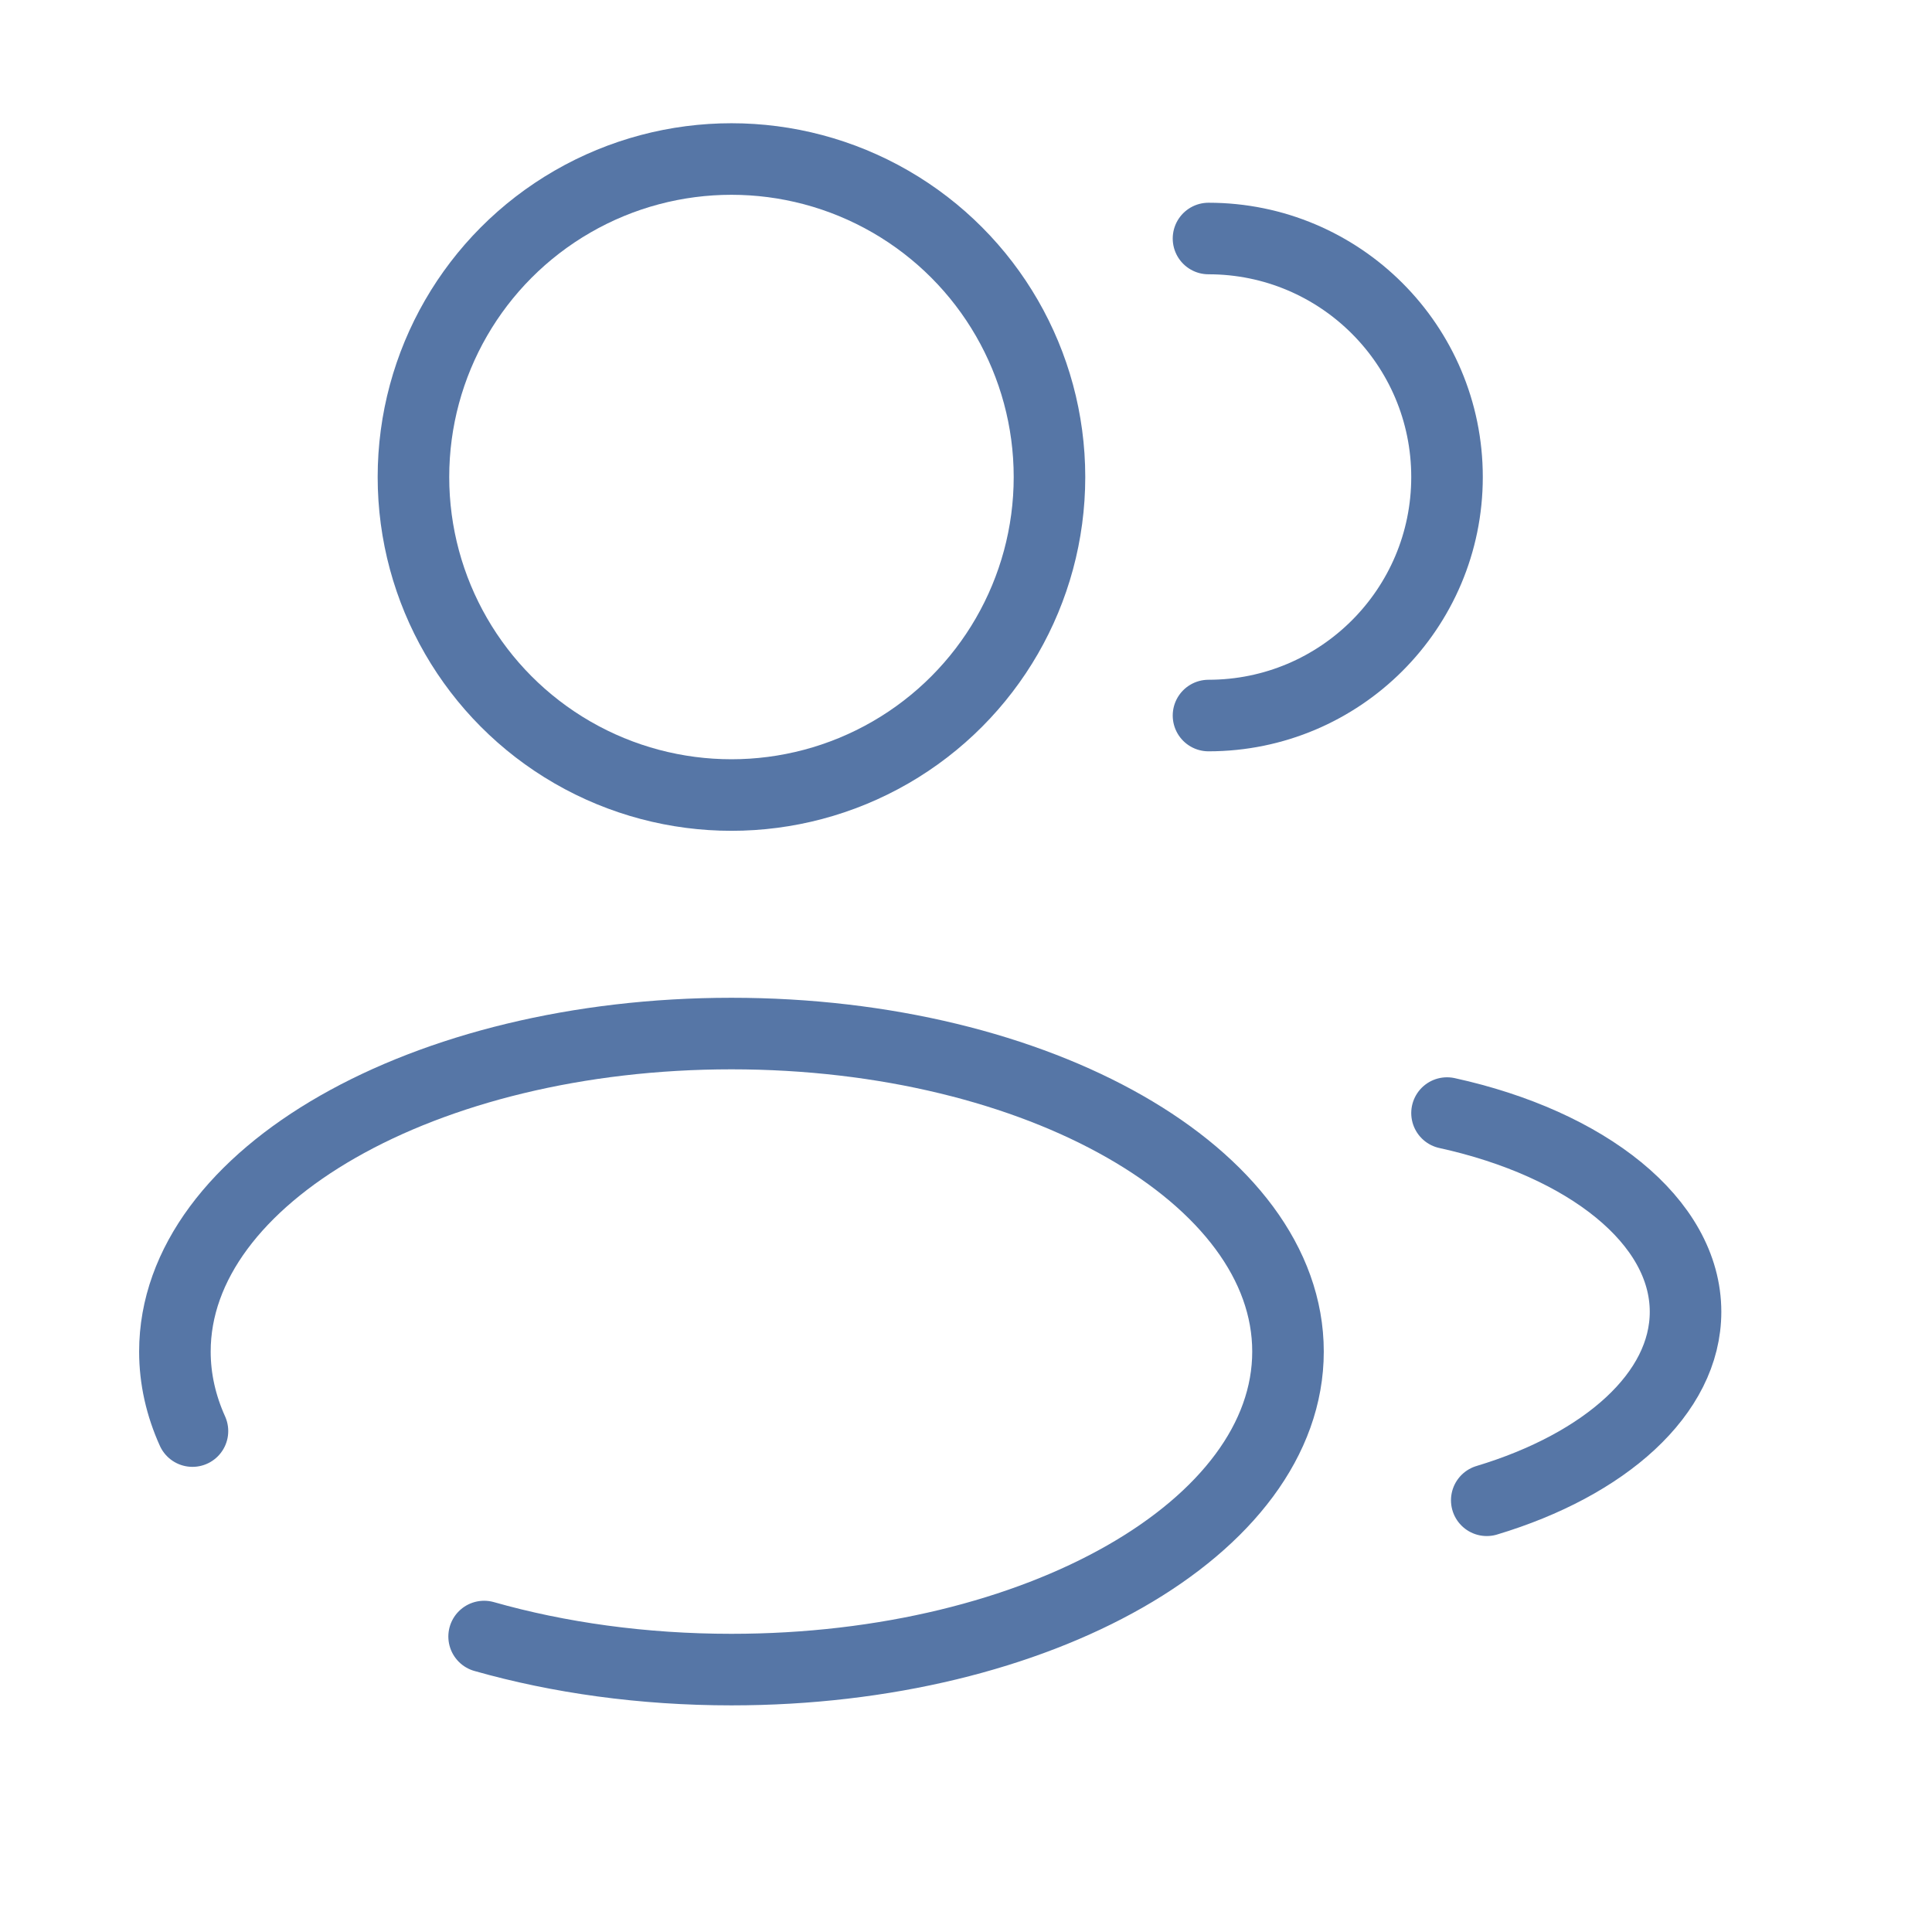
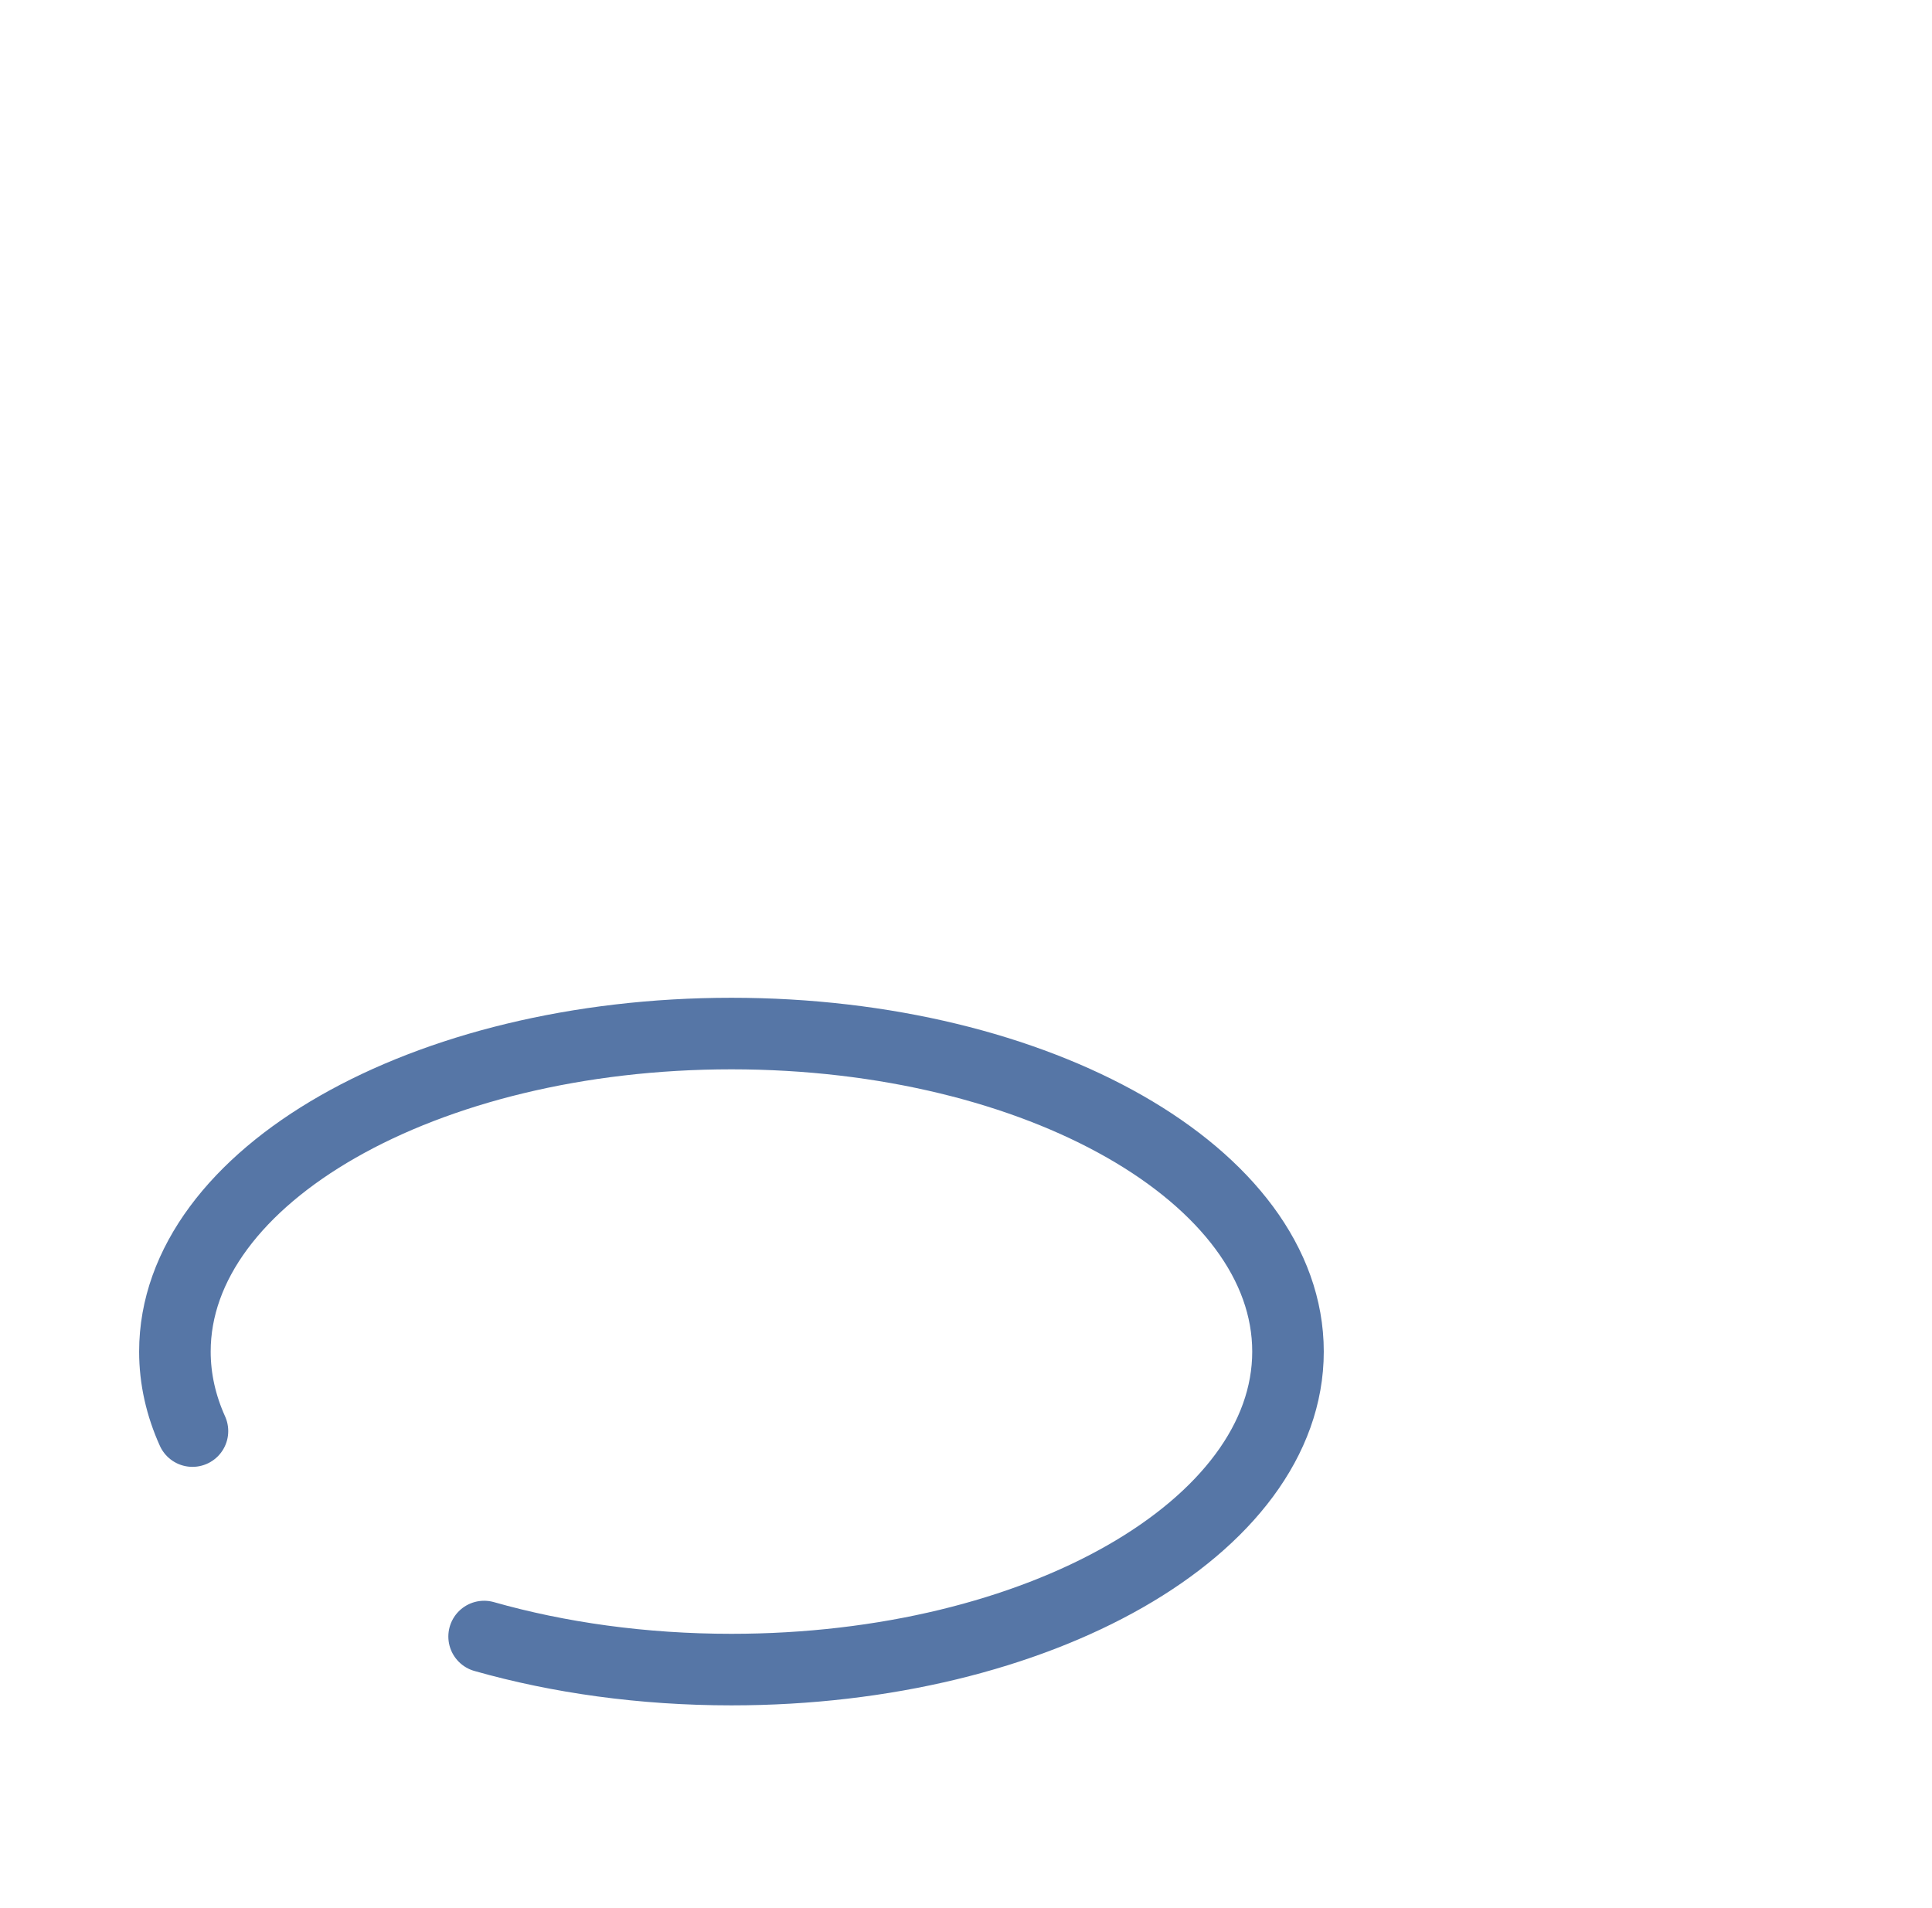
<svg xmlns="http://www.w3.org/2000/svg" width="81" height="80" viewBox="0 0 81 80" fill="none">
-   <circle cx="30.667" cy="20" r="13.333" stroke="#5676A6" stroke-width="3" />
-   <path d="M50.667 30C56.19 30 60.667 25.523 60.667 20C60.667 14.477 56.19 10 50.667 10" stroke="#5676A6" stroke-width="3" stroke-linecap="round" />
  <path d="M20.297 68.614C23.421 69.501 26.942 70 30.667 70C43.553 70 54 64.031 54 56.667C54 49.303 43.553 43.333 30.667 43.333C17.78 43.333 7.333 49.303 7.333 56.667C7.333 57.818 7.589 58.935 8.069 60" stroke="#5676A6" stroke-width="3" stroke-linecap="round" />
-   <path d="M60.667 46.667C66.514 47.949 70.667 51.196 70.667 55C70.667 58.431 67.288 61.41 62.333 62.901" stroke="#5676A6" stroke-width="3" stroke-linecap="round" />
</svg>